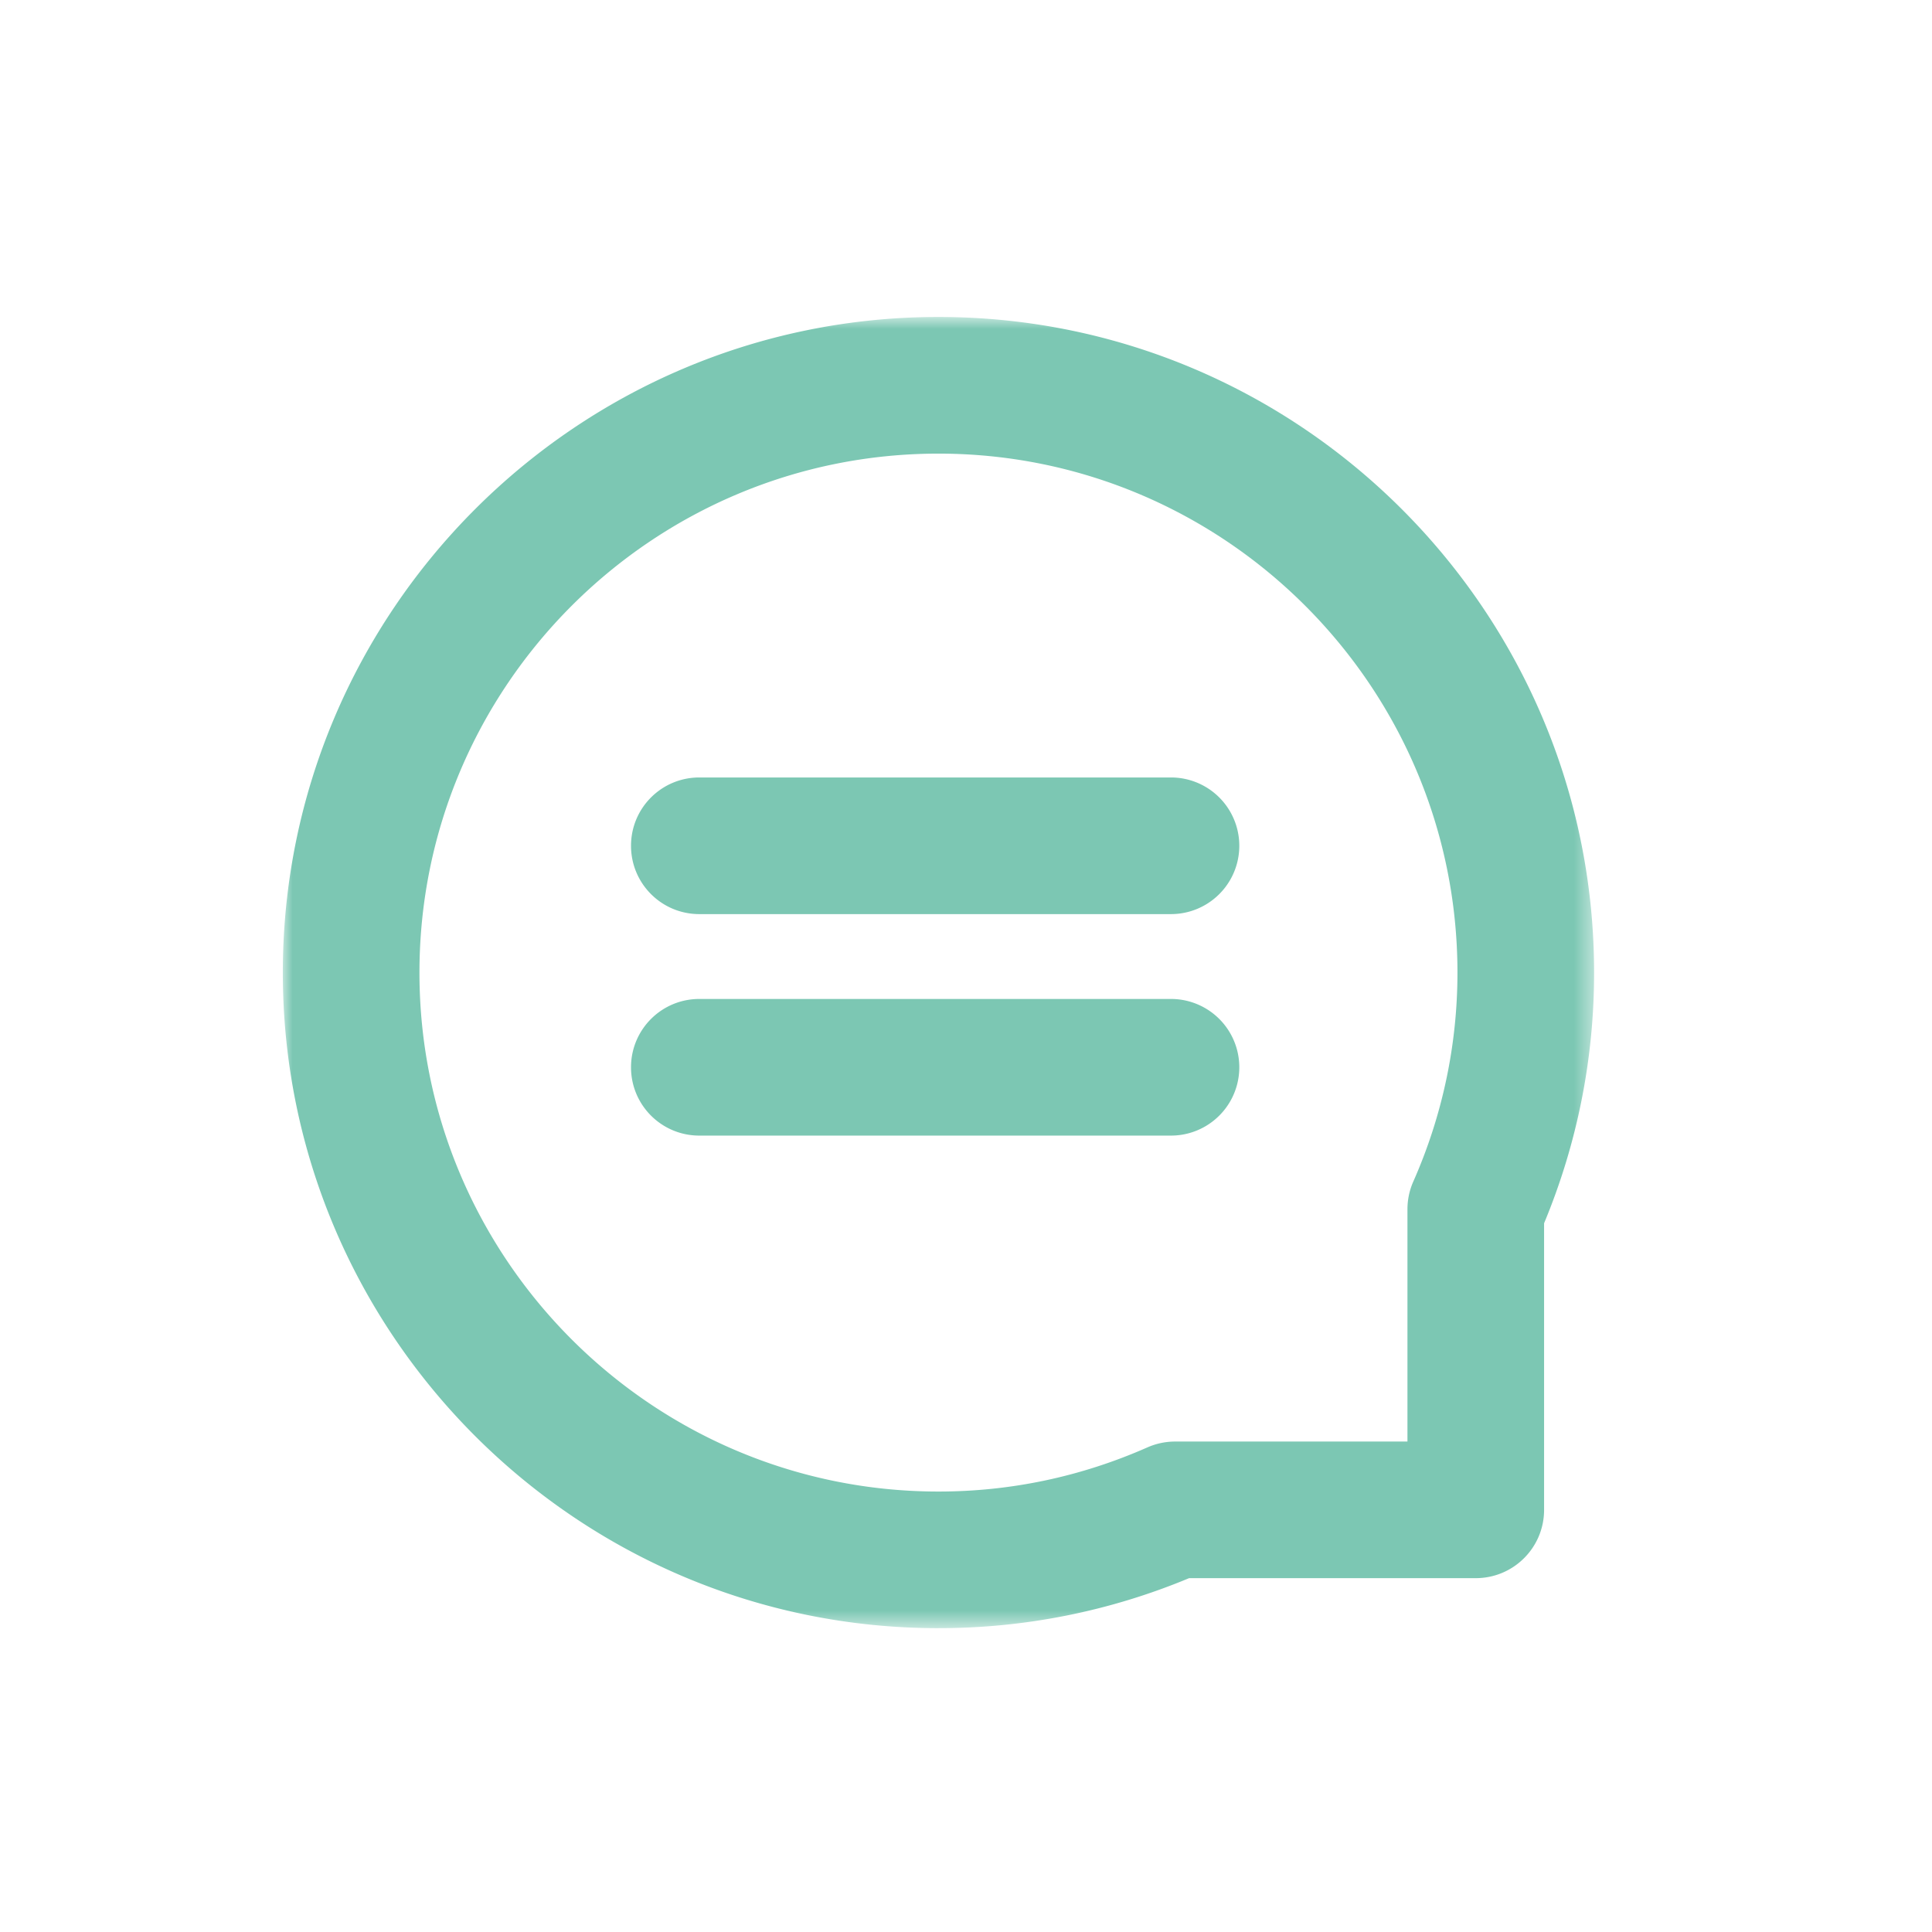
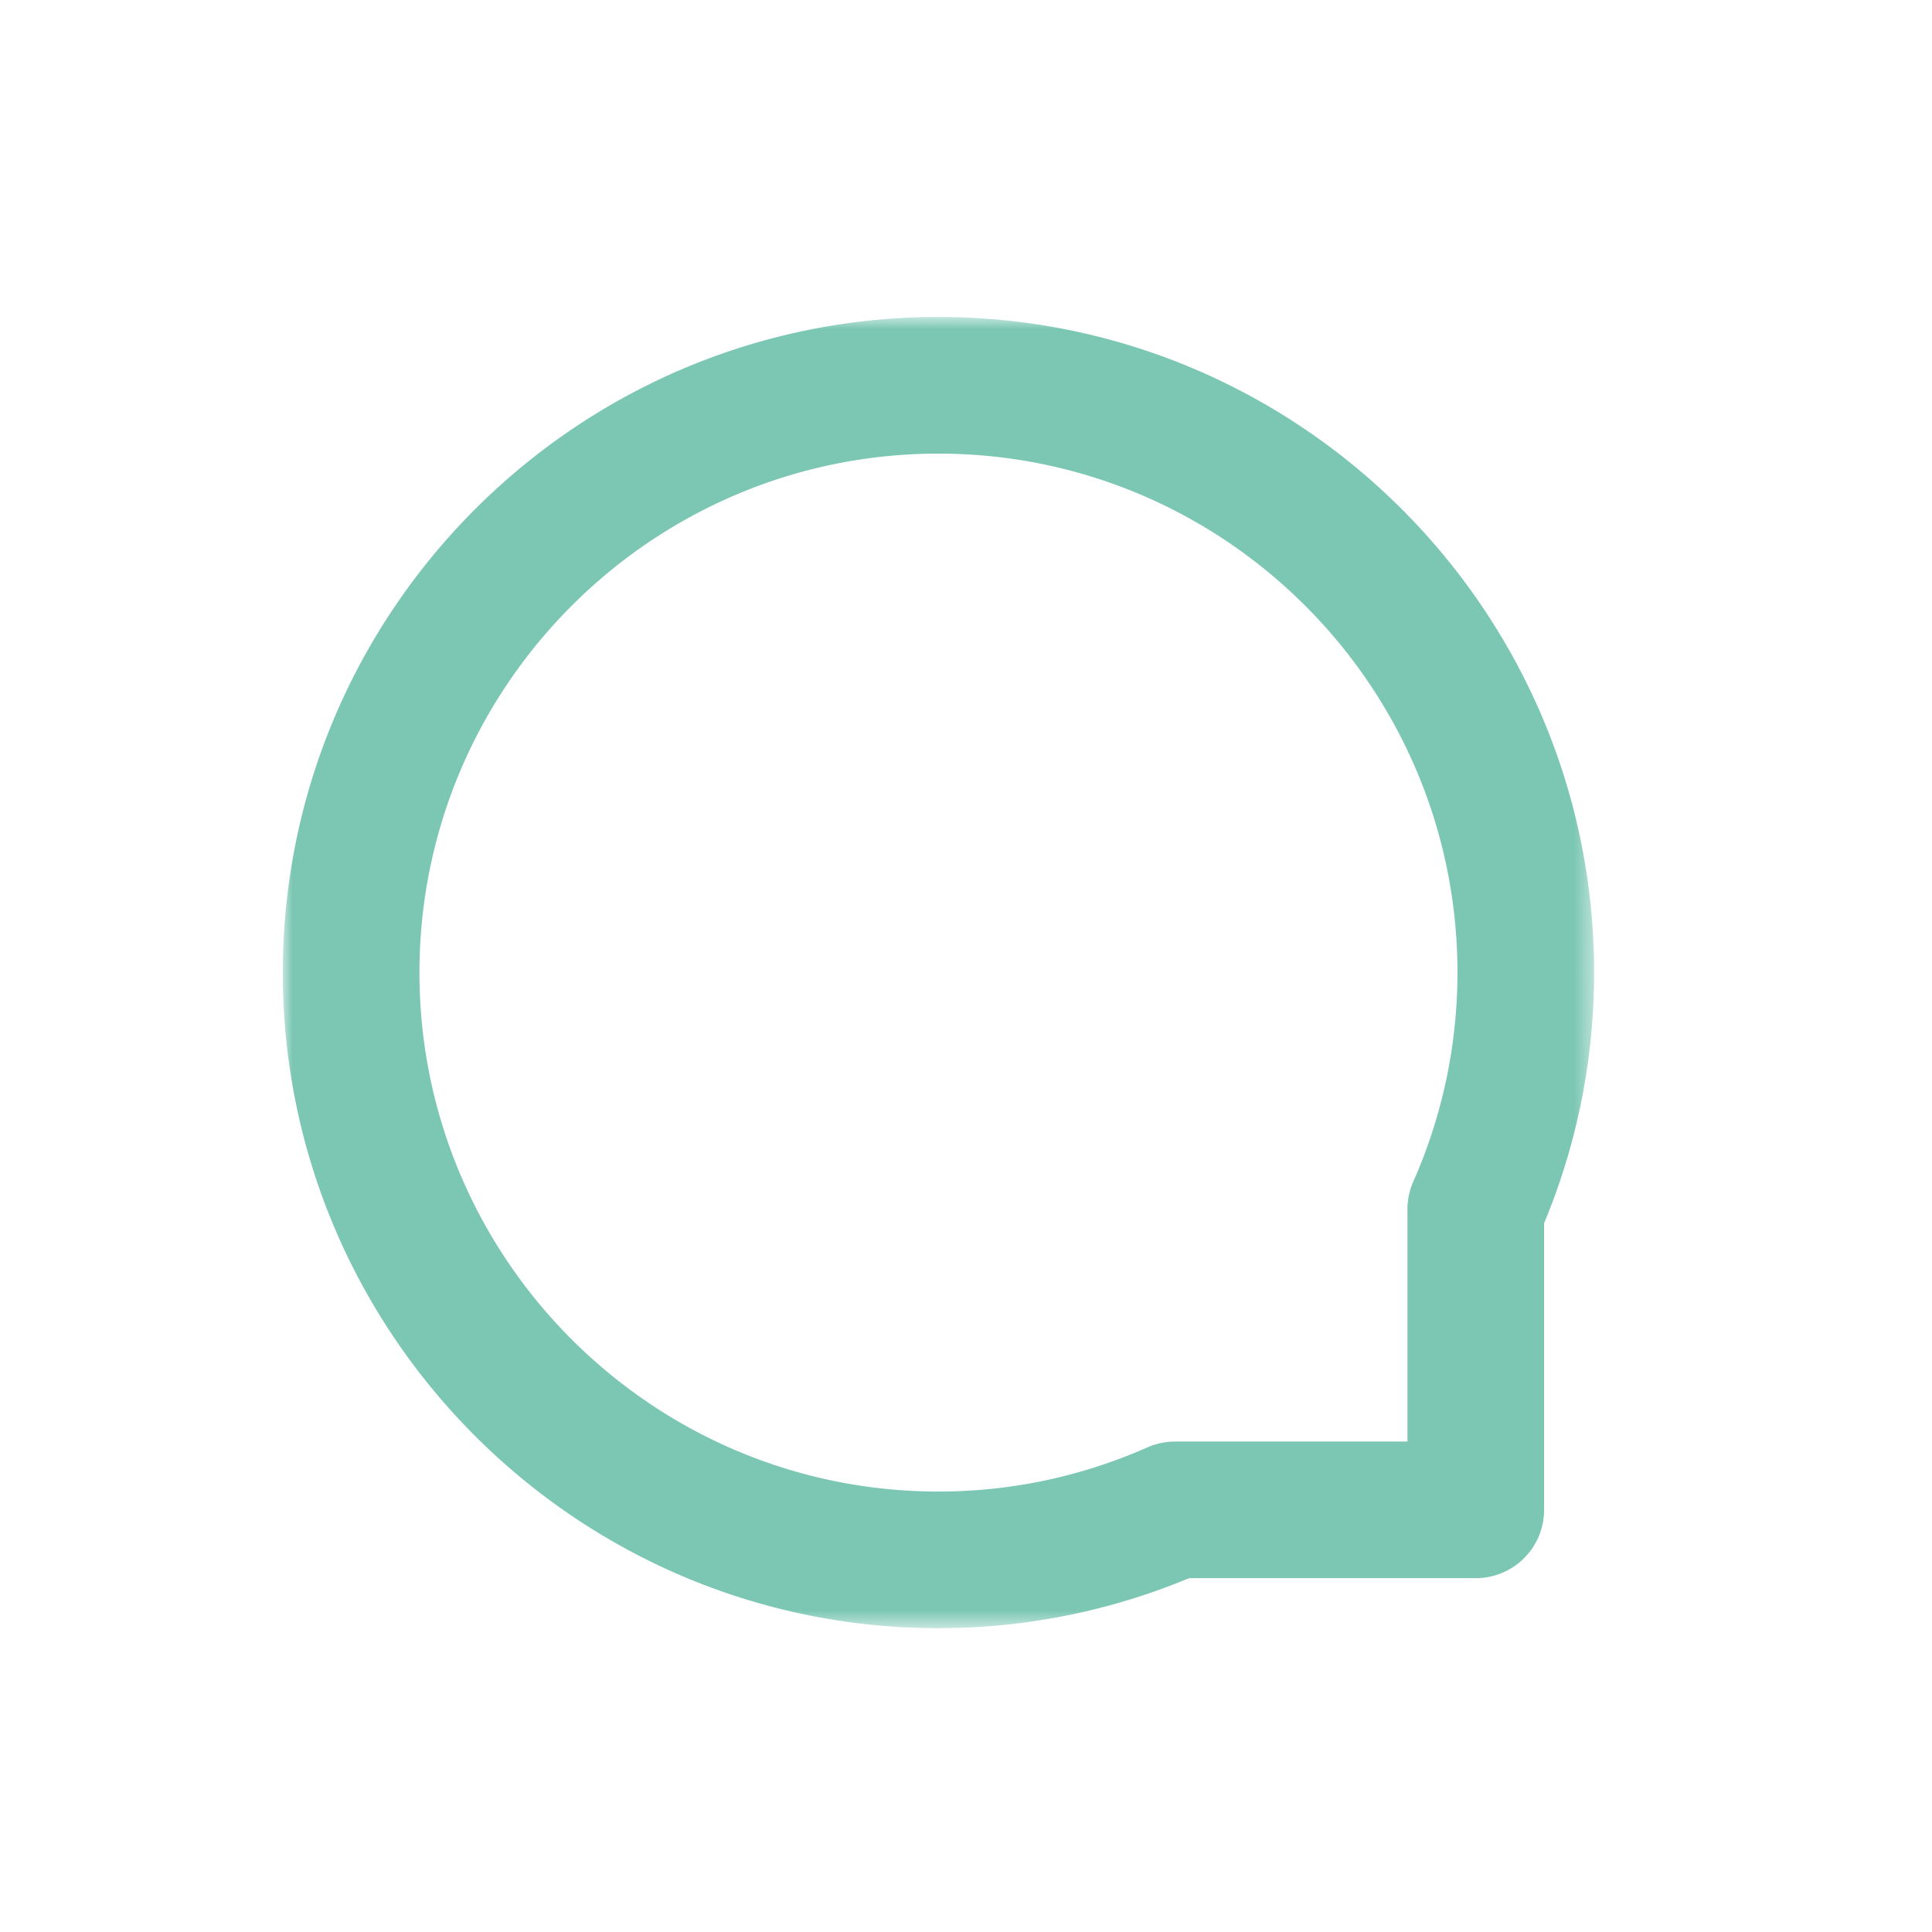
<svg xmlns="http://www.w3.org/2000/svg" xmlns:xlink="http://www.w3.org/1999/xlink" width="101" height="101">
  <defs>
    <path id="a" d="M0 2.882h68.549v68.545H0z" />
  </defs>
  <g fill="none" fill-rule="evenodd">
    <path fill="#FFF" d="M-1234-1535H686v2743h-1920z" />
    <g transform="translate(14.786 13.69)">
      <mask id="b" fill="#fff">
        <use xlink:href="#a" />
      </mask>
      <path fill="#7CC7B3" d="M34.274 10.024c-14.96 0-27.132 12.171-27.132 27.132 0 14.957 12.171 27.128 27.132 27.128 3.775 0 7.453-.775 10.928-2.31a3.6 3.6 0 011.443-.304h12.147V49.527c0-.496.103-.99.303-1.443a26.96 26.96 0 002.311-10.928c0-14.961-12.171-27.132-27.132-27.132m0 61.403c-18.9 0-34.275-15.371-34.275-34.271S15.374 2.88 34.274 2.88s34.275 15.375 34.275 34.275a34.02 34.02 0 01-2.614 13.103V65.24c0 1.975-1.6 3.572-3.572 3.572H47.377a33.986 33.986 0 01-13.103 2.614" mask="url(#b)" />
    </g>
-     <path fill="#7CC7B3" d="M61.216 47.787H36.559c-1.975 0-3.571-1.597-3.571-3.572s1.596-3.571 3.571-3.571h24.657a3.571 3.571 0 110 7.143m0 11.579H36.559c-1.975 0-3.571-1.596-3.571-3.571s1.596-3.572 3.571-3.572h24.657a3.571 3.571 0 110 7.143" />
  </g>
</svg>